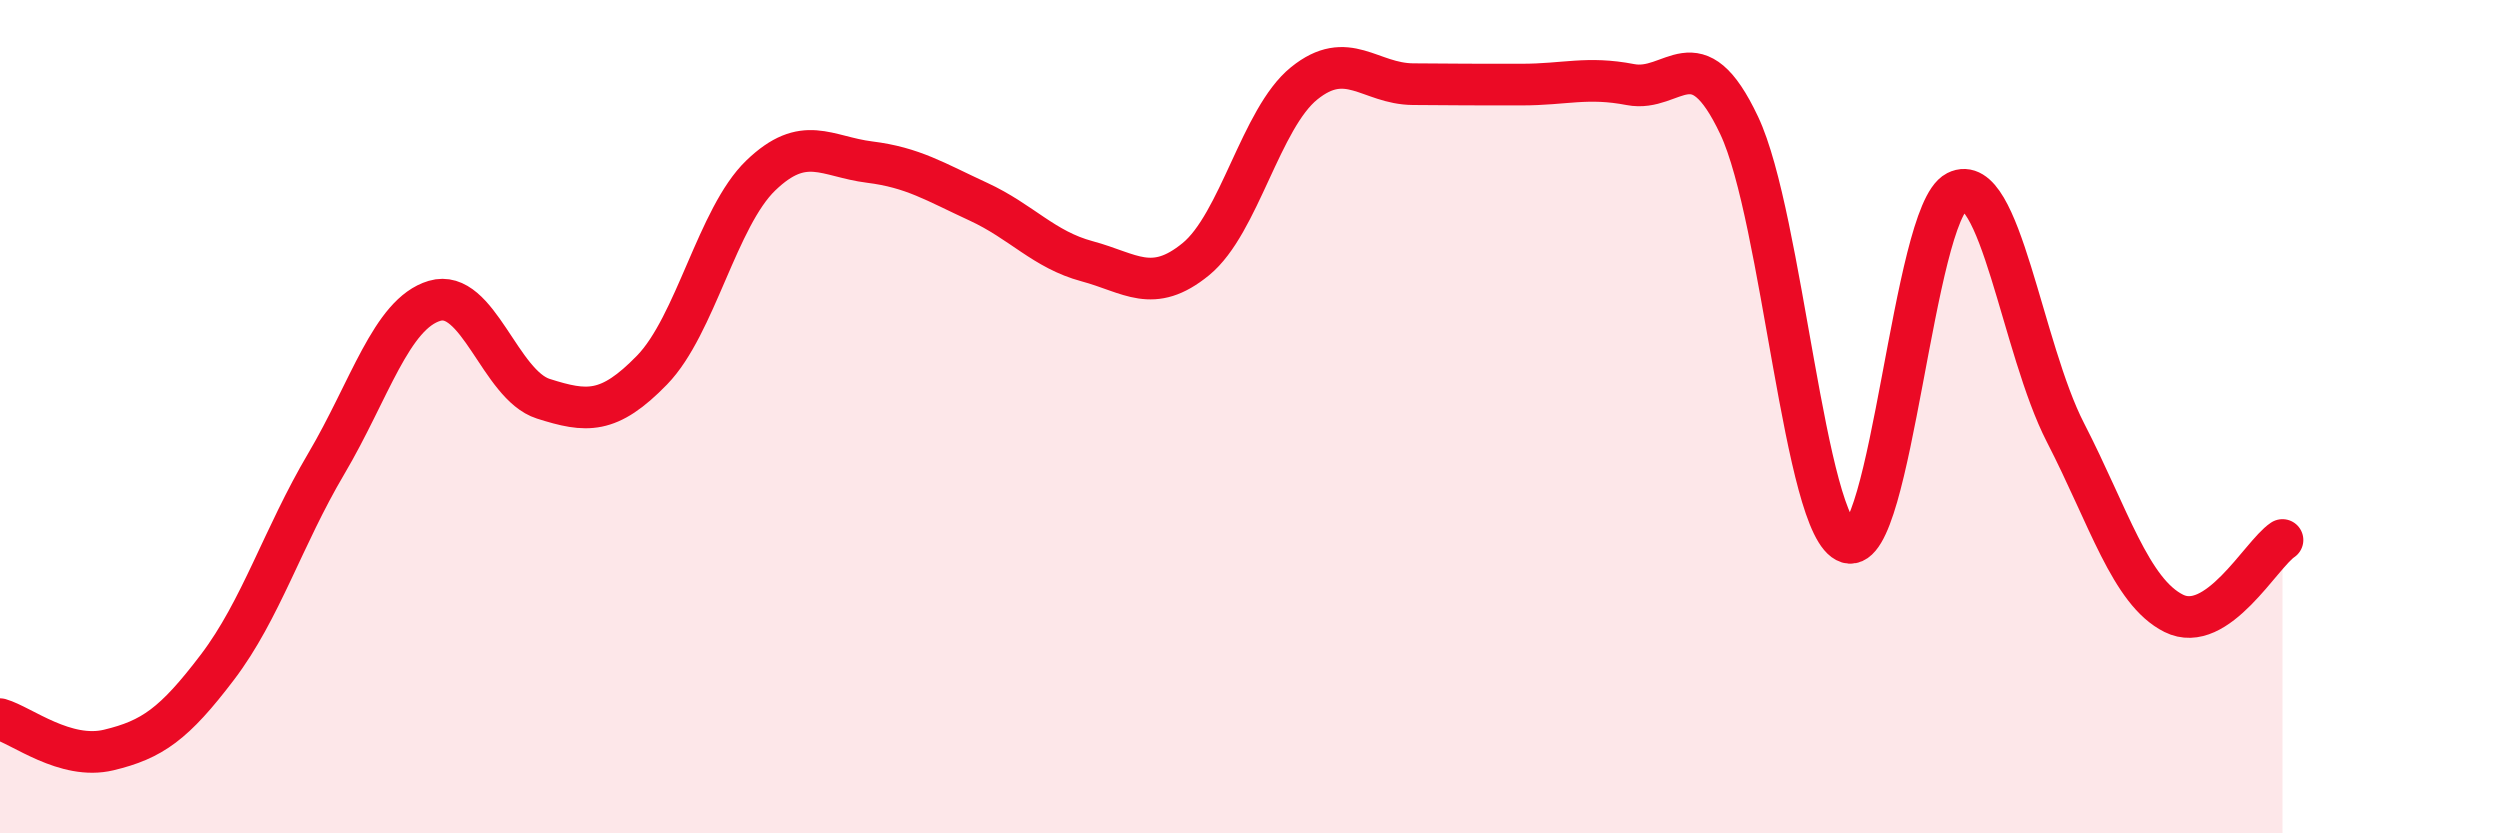
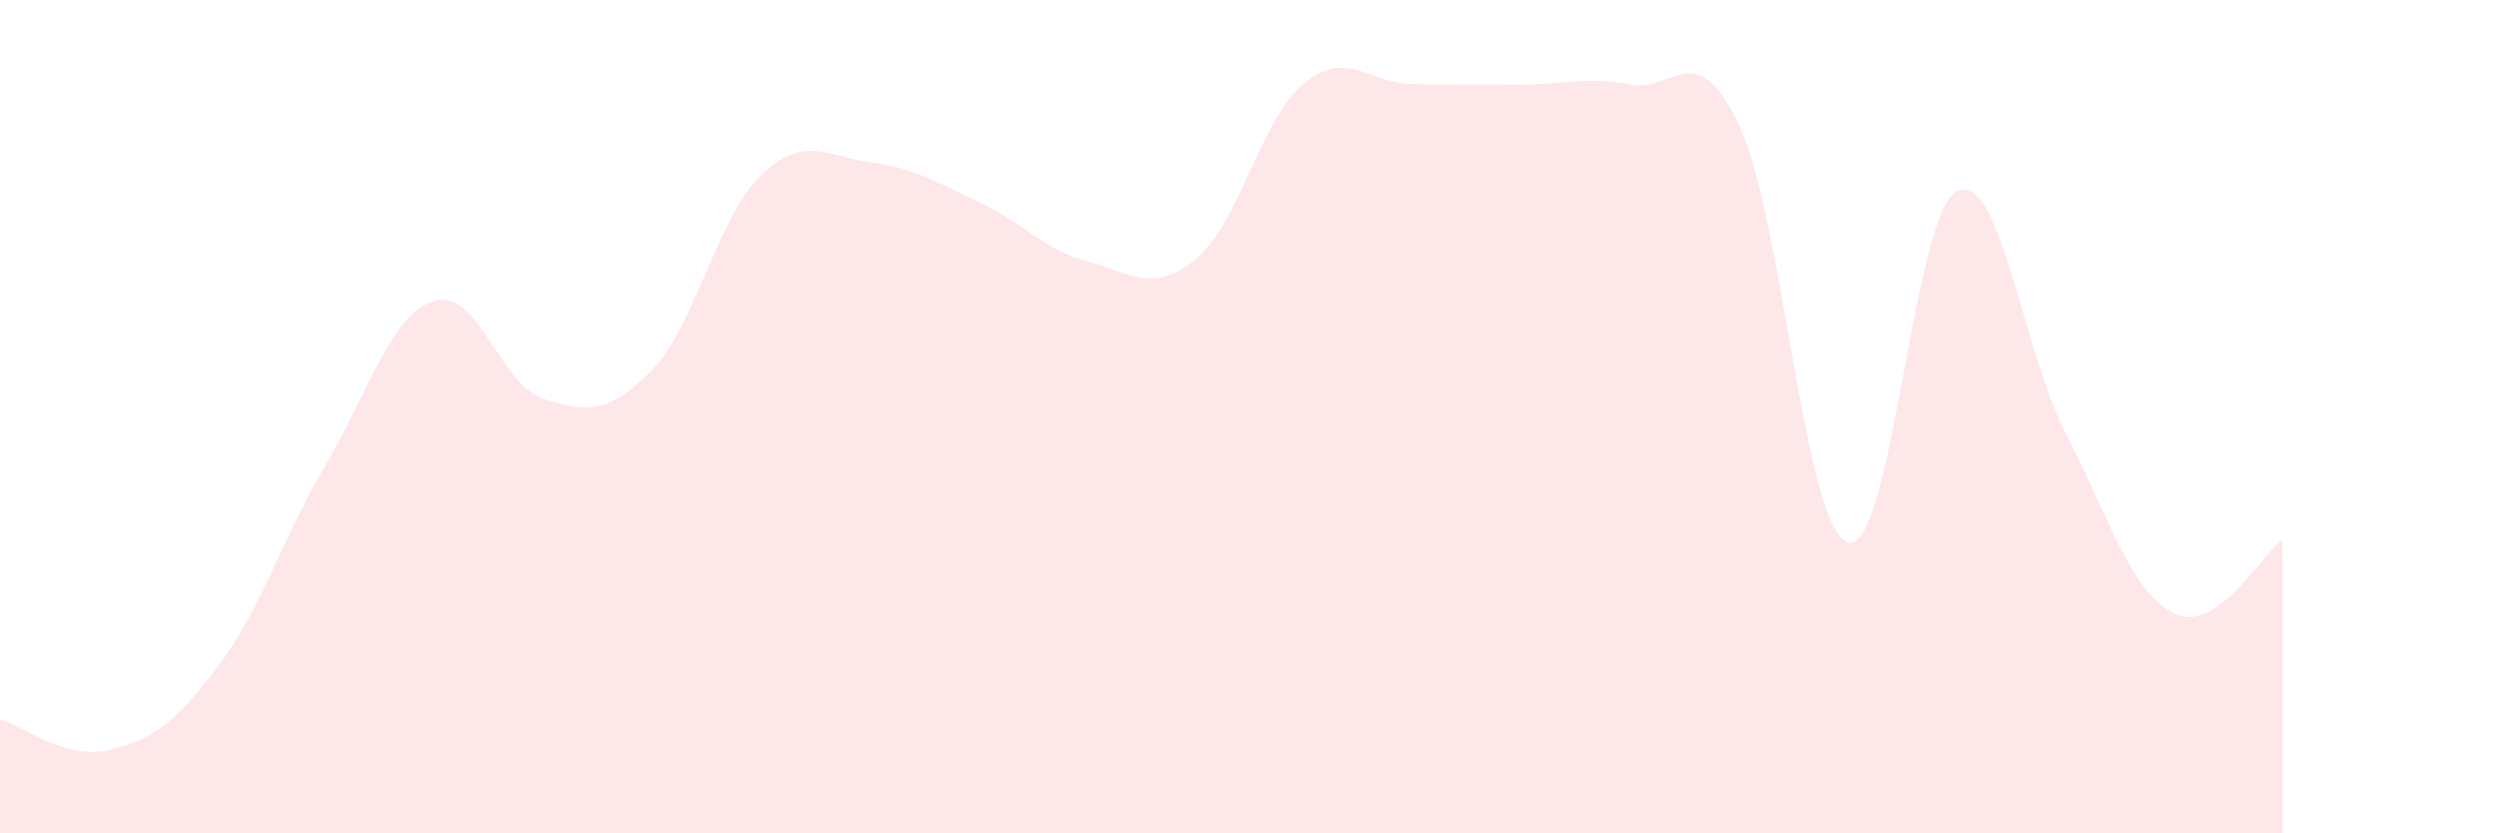
<svg xmlns="http://www.w3.org/2000/svg" width="60" height="20" viewBox="0 0 60 20">
  <path d="M 0,17.26 C 0.52,17.41 1.57,18.25 2.61,18 C 3.65,17.75 4.18,17.38 5.22,16.01 C 6.26,14.64 6.79,12.89 7.83,11.13 C 8.87,9.37 9.39,7.53 10.43,7.22 C 11.47,6.91 12,9.24 13.04,9.57 C 14.08,9.9 14.61,9.95 15.65,8.88 C 16.69,7.81 17.22,5.21 18.26,4.21 C 19.3,3.21 19.83,3.76 20.87,3.89 C 21.91,4.02 22.44,4.36 23.48,4.84 C 24.52,5.32 25.05,5.99 26.09,6.27 C 27.13,6.55 27.66,7.07 28.7,6.22 C 29.74,5.37 30.26,2.84 31.3,2 C 32.34,1.16 32.87,2.01 33.91,2.02 C 34.95,2.03 35.48,2.03 36.52,2.03 C 37.56,2.03 38.09,1.83 39.13,2.03 C 40.17,2.23 40.7,0.81 41.74,3.01 C 42.78,5.21 43.31,12.7 44.35,13.02 C 45.39,13.34 45.92,5.13 46.96,4.6 C 48,4.07 48.53,8.36 49.57,10.38 C 50.61,12.4 51.13,14.2 52.17,14.72 C 53.21,15.24 54.26,13.31 54.78,12.96L54.78 20L0 20Z" fill="#EB0A25" opacity="0.1" stroke-linecap="round" stroke-linejoin="round" />
-   <path d="M 0,17.26 C 0.52,17.41 1.57,18.25 2.61,18 C 3.65,17.75 4.18,17.38 5.22,16.01 C 6.26,14.64 6.79,12.89 7.83,11.13 C 8.87,9.37 9.39,7.53 10.43,7.22 C 11.47,6.91 12,9.24 13.04,9.57 C 14.08,9.9 14.61,9.95 15.65,8.88 C 16.69,7.81 17.22,5.21 18.26,4.21 C 19.3,3.21 19.83,3.76 20.87,3.89 C 21.91,4.02 22.44,4.36 23.48,4.84 C 24.52,5.32 25.05,5.99 26.09,6.27 C 27.13,6.55 27.66,7.07 28.7,6.22 C 29.74,5.37 30.26,2.84 31.3,2 C 32.34,1.16 32.87,2.01 33.91,2.02 C 34.95,2.03 35.48,2.03 36.52,2.03 C 37.56,2.03 38.09,1.83 39.13,2.03 C 40.17,2.23 40.7,0.81 41.74,3.01 C 42.78,5.21 43.31,12.7 44.35,13.02 C 45.39,13.34 45.92,5.13 46.96,4.6 C 48,4.07 48.53,8.36 49.57,10.38 C 50.61,12.4 51.13,14.2 52.17,14.72 C 53.21,15.24 54.26,13.31 54.78,12.96" stroke="#EB0A25" stroke-width="1" fill="none" stroke-linecap="round" stroke-linejoin="round" />
</svg>